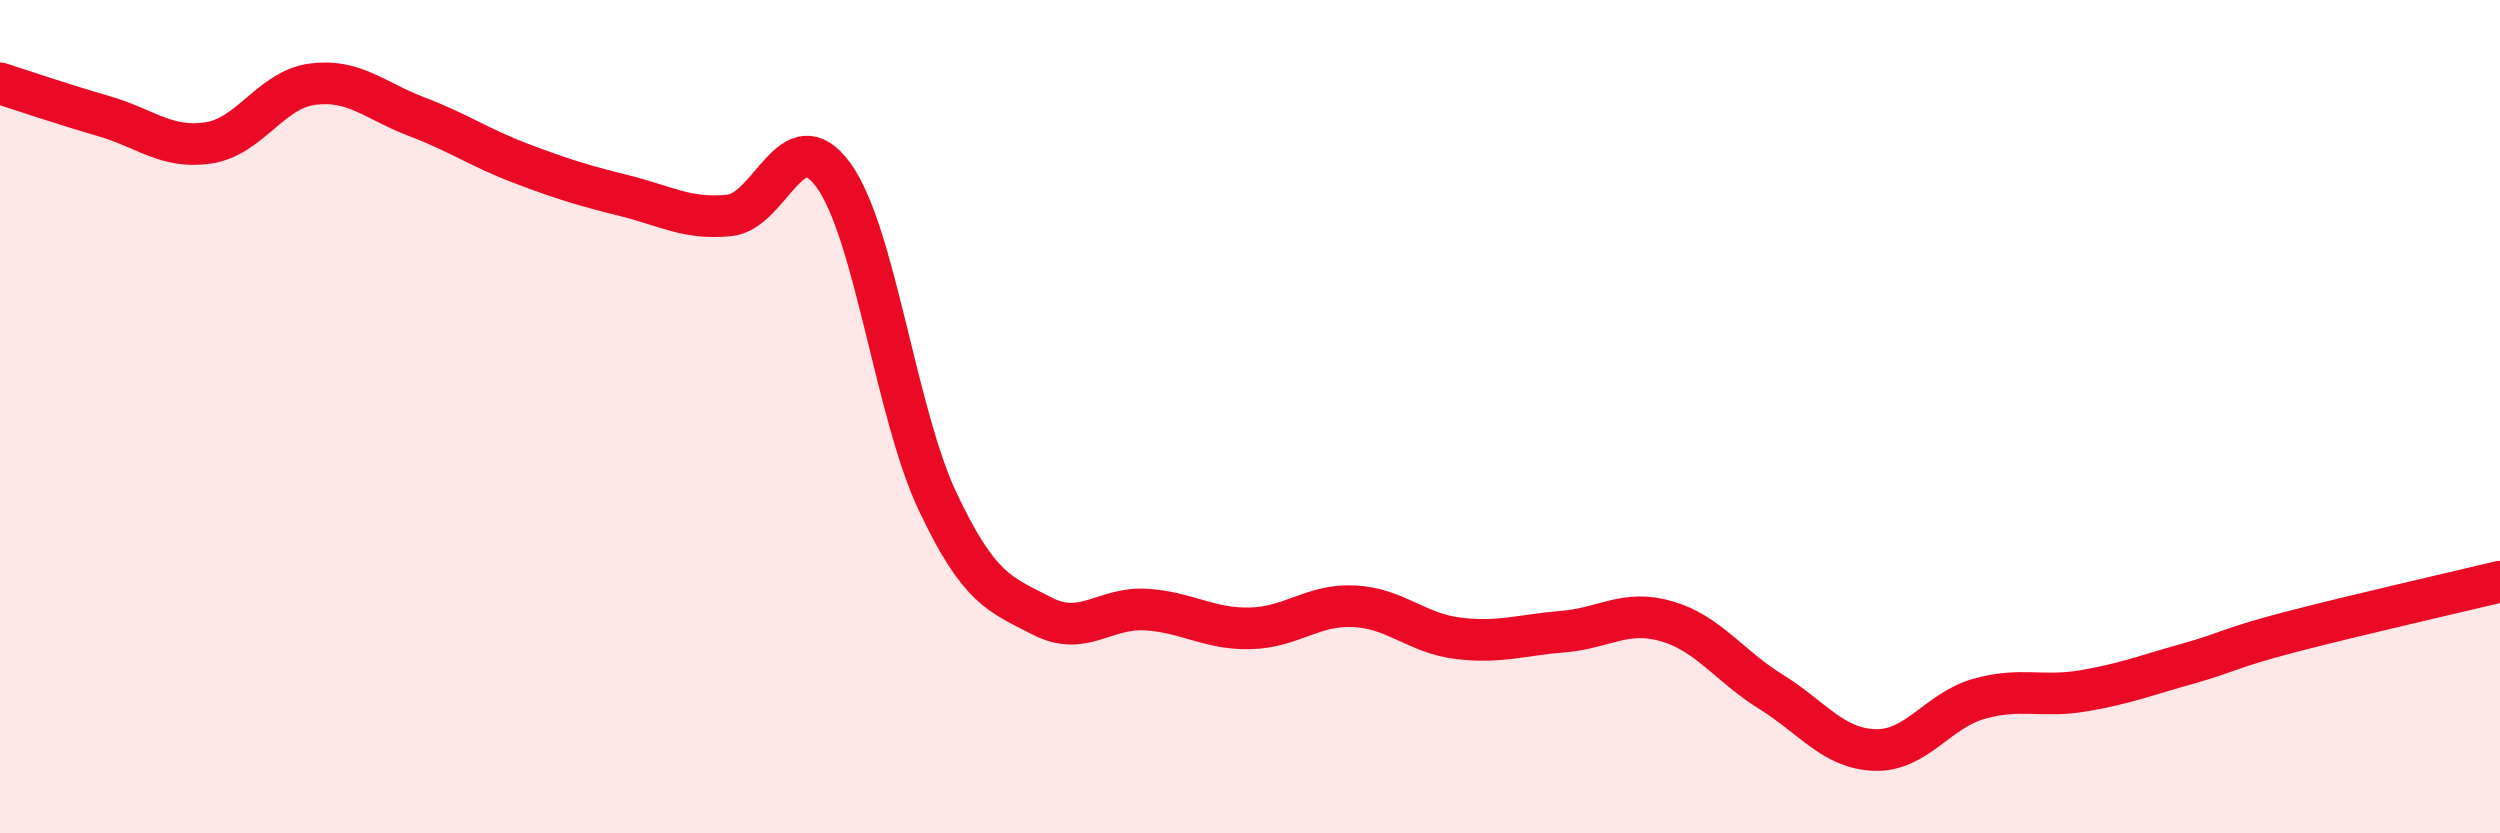
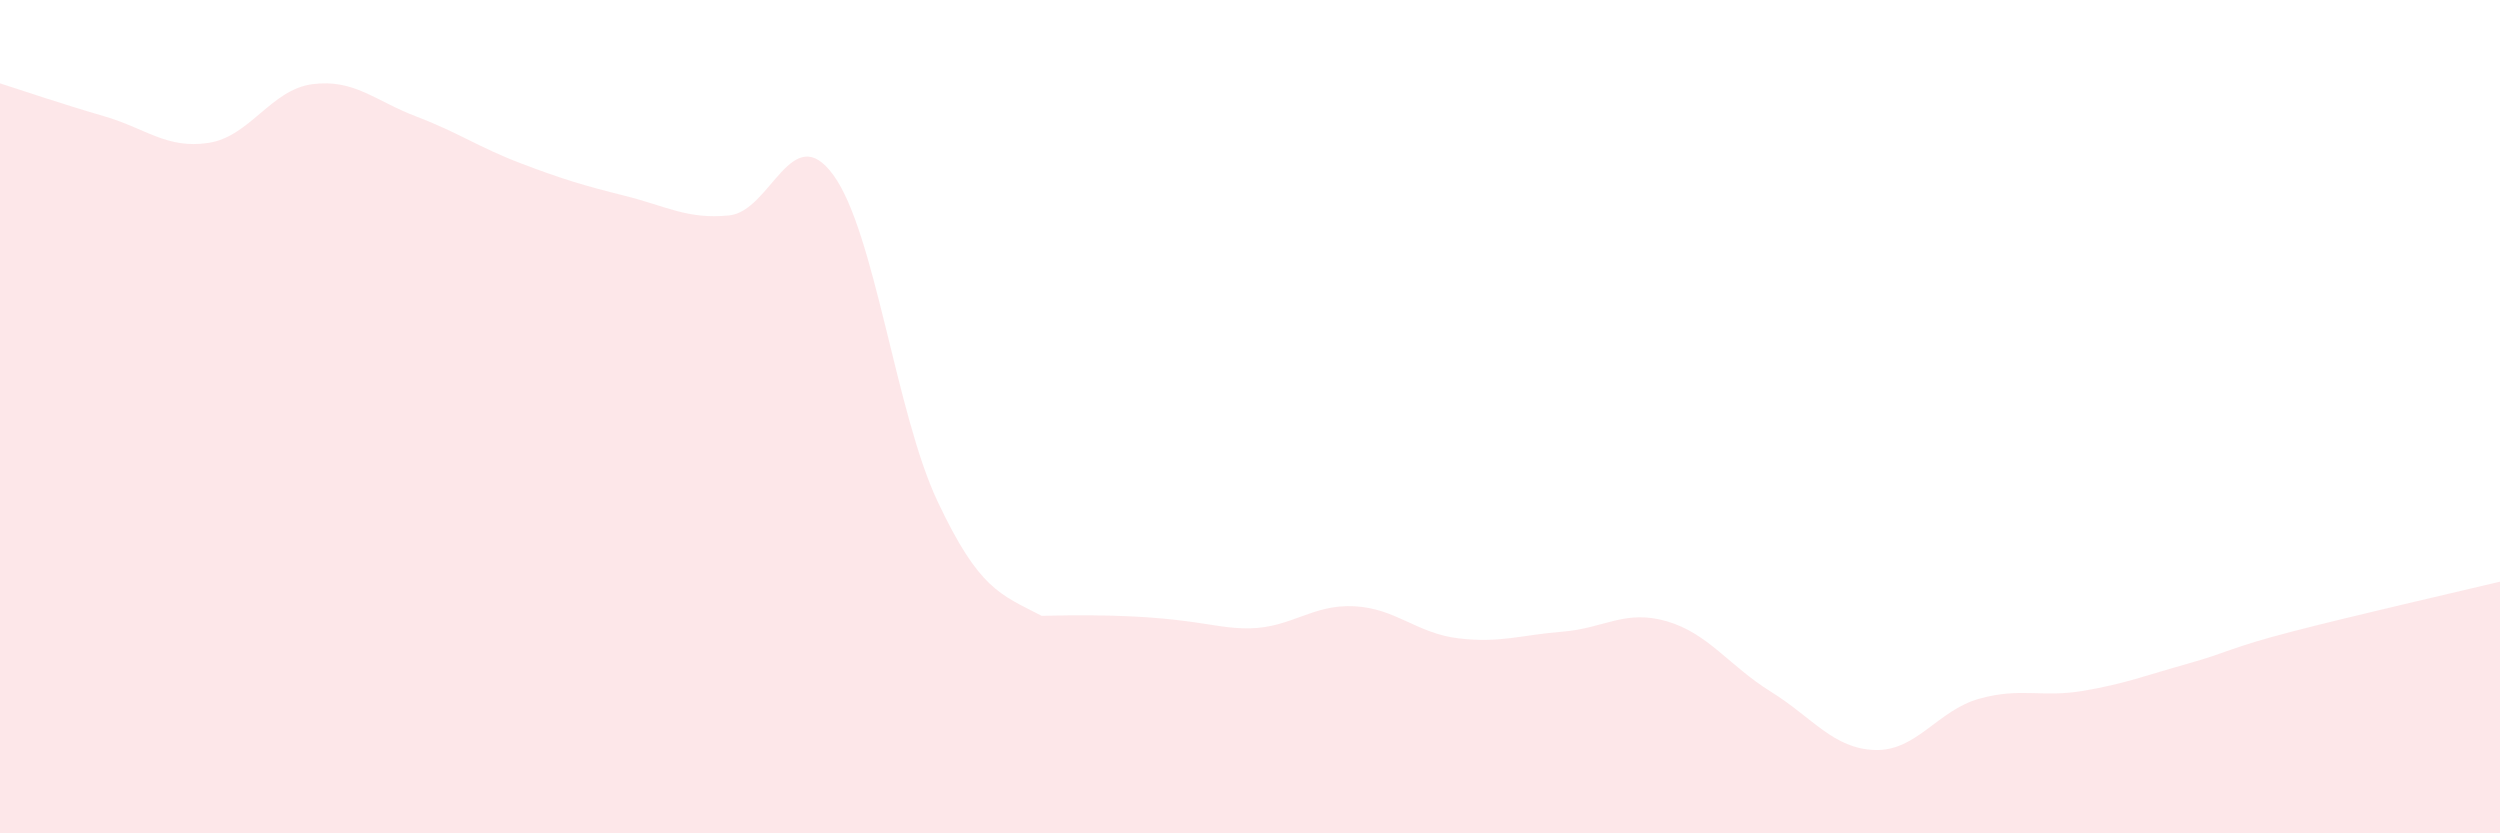
<svg xmlns="http://www.w3.org/2000/svg" width="60" height="20" viewBox="0 0 60 20">
-   <path d="M 0,2 C 0.5,2.16 1.5,2.5 2.5,2.79 C 3.5,3.08 4,3.58 5,3.43 C 6,3.28 6.5,2.15 7.5,2.02 C 8.5,1.89 9,2.42 10,2.8 C 11,3.18 11.5,3.54 12.5,3.92 C 13.5,4.3 14,4.45 15,4.7 C 16,4.95 16.5,5.27 17.5,5.17 C 18.5,5.07 19,2.83 20,4.2 C 21,5.57 21.5,9.91 22.5,12.03 C 23.5,14.15 24,14.26 25,14.78 C 26,15.3 26.5,14.57 27.5,14.63 C 28.5,14.69 29,15.1 30,15.08 C 31,15.06 31.5,14.5 32.5,14.55 C 33.5,14.6 34,15.2 35,15.32 C 36,15.44 36.5,15.24 37.5,15.16 C 38.5,15.08 39,14.62 40,14.91 C 41,15.2 41.5,15.98 42.5,16.6 C 43.5,17.22 44,17.97 45,18 C 46,18.03 46.5,17.05 47.5,16.77 C 48.5,16.49 49,16.75 50,16.58 C 51,16.41 51.5,16.21 52.5,15.93 C 53.5,15.65 53.5,15.55 55,15.16 C 56.5,14.77 59,14.2 60,13.96L60 20L0 20Z" fill="#EB0A25" opacity="0.1" stroke-linecap="round" stroke-linejoin="round" />
-   <path d="M 0,2 C 0.5,2.16 1.5,2.5 2.5,2.79 C 3.5,3.08 4,3.58 5,3.43 C 6,3.28 6.5,2.15 7.5,2.02 C 8.5,1.89 9,2.42 10,2.8 C 11,3.18 11.5,3.54 12.5,3.92 C 13.5,4.3 14,4.45 15,4.7 C 16,4.95 16.5,5.27 17.5,5.17 C 18.5,5.07 19,2.83 20,4.2 C 21,5.57 21.5,9.91 22.5,12.03 C 23.5,14.15 24,14.26 25,14.78 C 26,15.3 26.5,14.57 27.5,14.63 C 28.5,14.69 29,15.1 30,15.08 C 31,15.06 31.5,14.5 32.5,14.55 C 33.5,14.6 34,15.2 35,15.32 C 36,15.44 36.5,15.24 37.5,15.16 C 38.5,15.08 39,14.62 40,14.91 C 41,15.2 41.5,15.98 42.5,16.6 C 43.5,17.22 44,17.97 45,18 C 46,18.03 46.5,17.05 47.5,16.77 C 48.5,16.49 49,16.75 50,16.58 C 51,16.41 51.5,16.21 52.5,15.93 C 53.5,15.65 53.5,15.55 55,15.16 C 56.5,14.77 59,14.2 60,13.96" stroke="#EB0A25" stroke-width="1" fill="none" stroke-linecap="round" stroke-linejoin="round" />
+   <path d="M 0,2 C 0.5,2.16 1.5,2.5 2.5,2.79 C 3.5,3.08 4,3.58 5,3.43 C 6,3.28 6.5,2.15 7.5,2.02 C 8.5,1.89 9,2.42 10,2.8 C 11,3.18 11.5,3.54 12.5,3.92 C 13.5,4.3 14,4.45 15,4.7 C 16,4.95 16.5,5.27 17.5,5.17 C 18.5,5.07 19,2.83 20,4.2 C 21,5.57 21.5,9.91 22.5,12.03 C 23.5,14.15 24,14.26 25,14.78 C 28.5,14.69 29,15.1 30,15.08 C 31,15.06 31.5,14.5 32.5,14.55 C 33.5,14.6 34,15.2 35,15.32 C 36,15.44 36.5,15.24 37.5,15.16 C 38.5,15.08 39,14.62 40,14.91 C 41,15.2 41.5,15.98 42.5,16.6 C 43.5,17.22 44,17.97 45,18 C 46,18.03 46.5,17.05 47.5,16.77 C 48.5,16.49 49,16.75 50,16.58 C 51,16.41 51.5,16.21 52.5,15.93 C 53.5,15.65 53.5,15.55 55,15.16 C 56.5,14.77 59,14.2 60,13.96L60 20L0 20Z" fill="#EB0A25" opacity="0.1" stroke-linecap="round" stroke-linejoin="round" />
</svg>